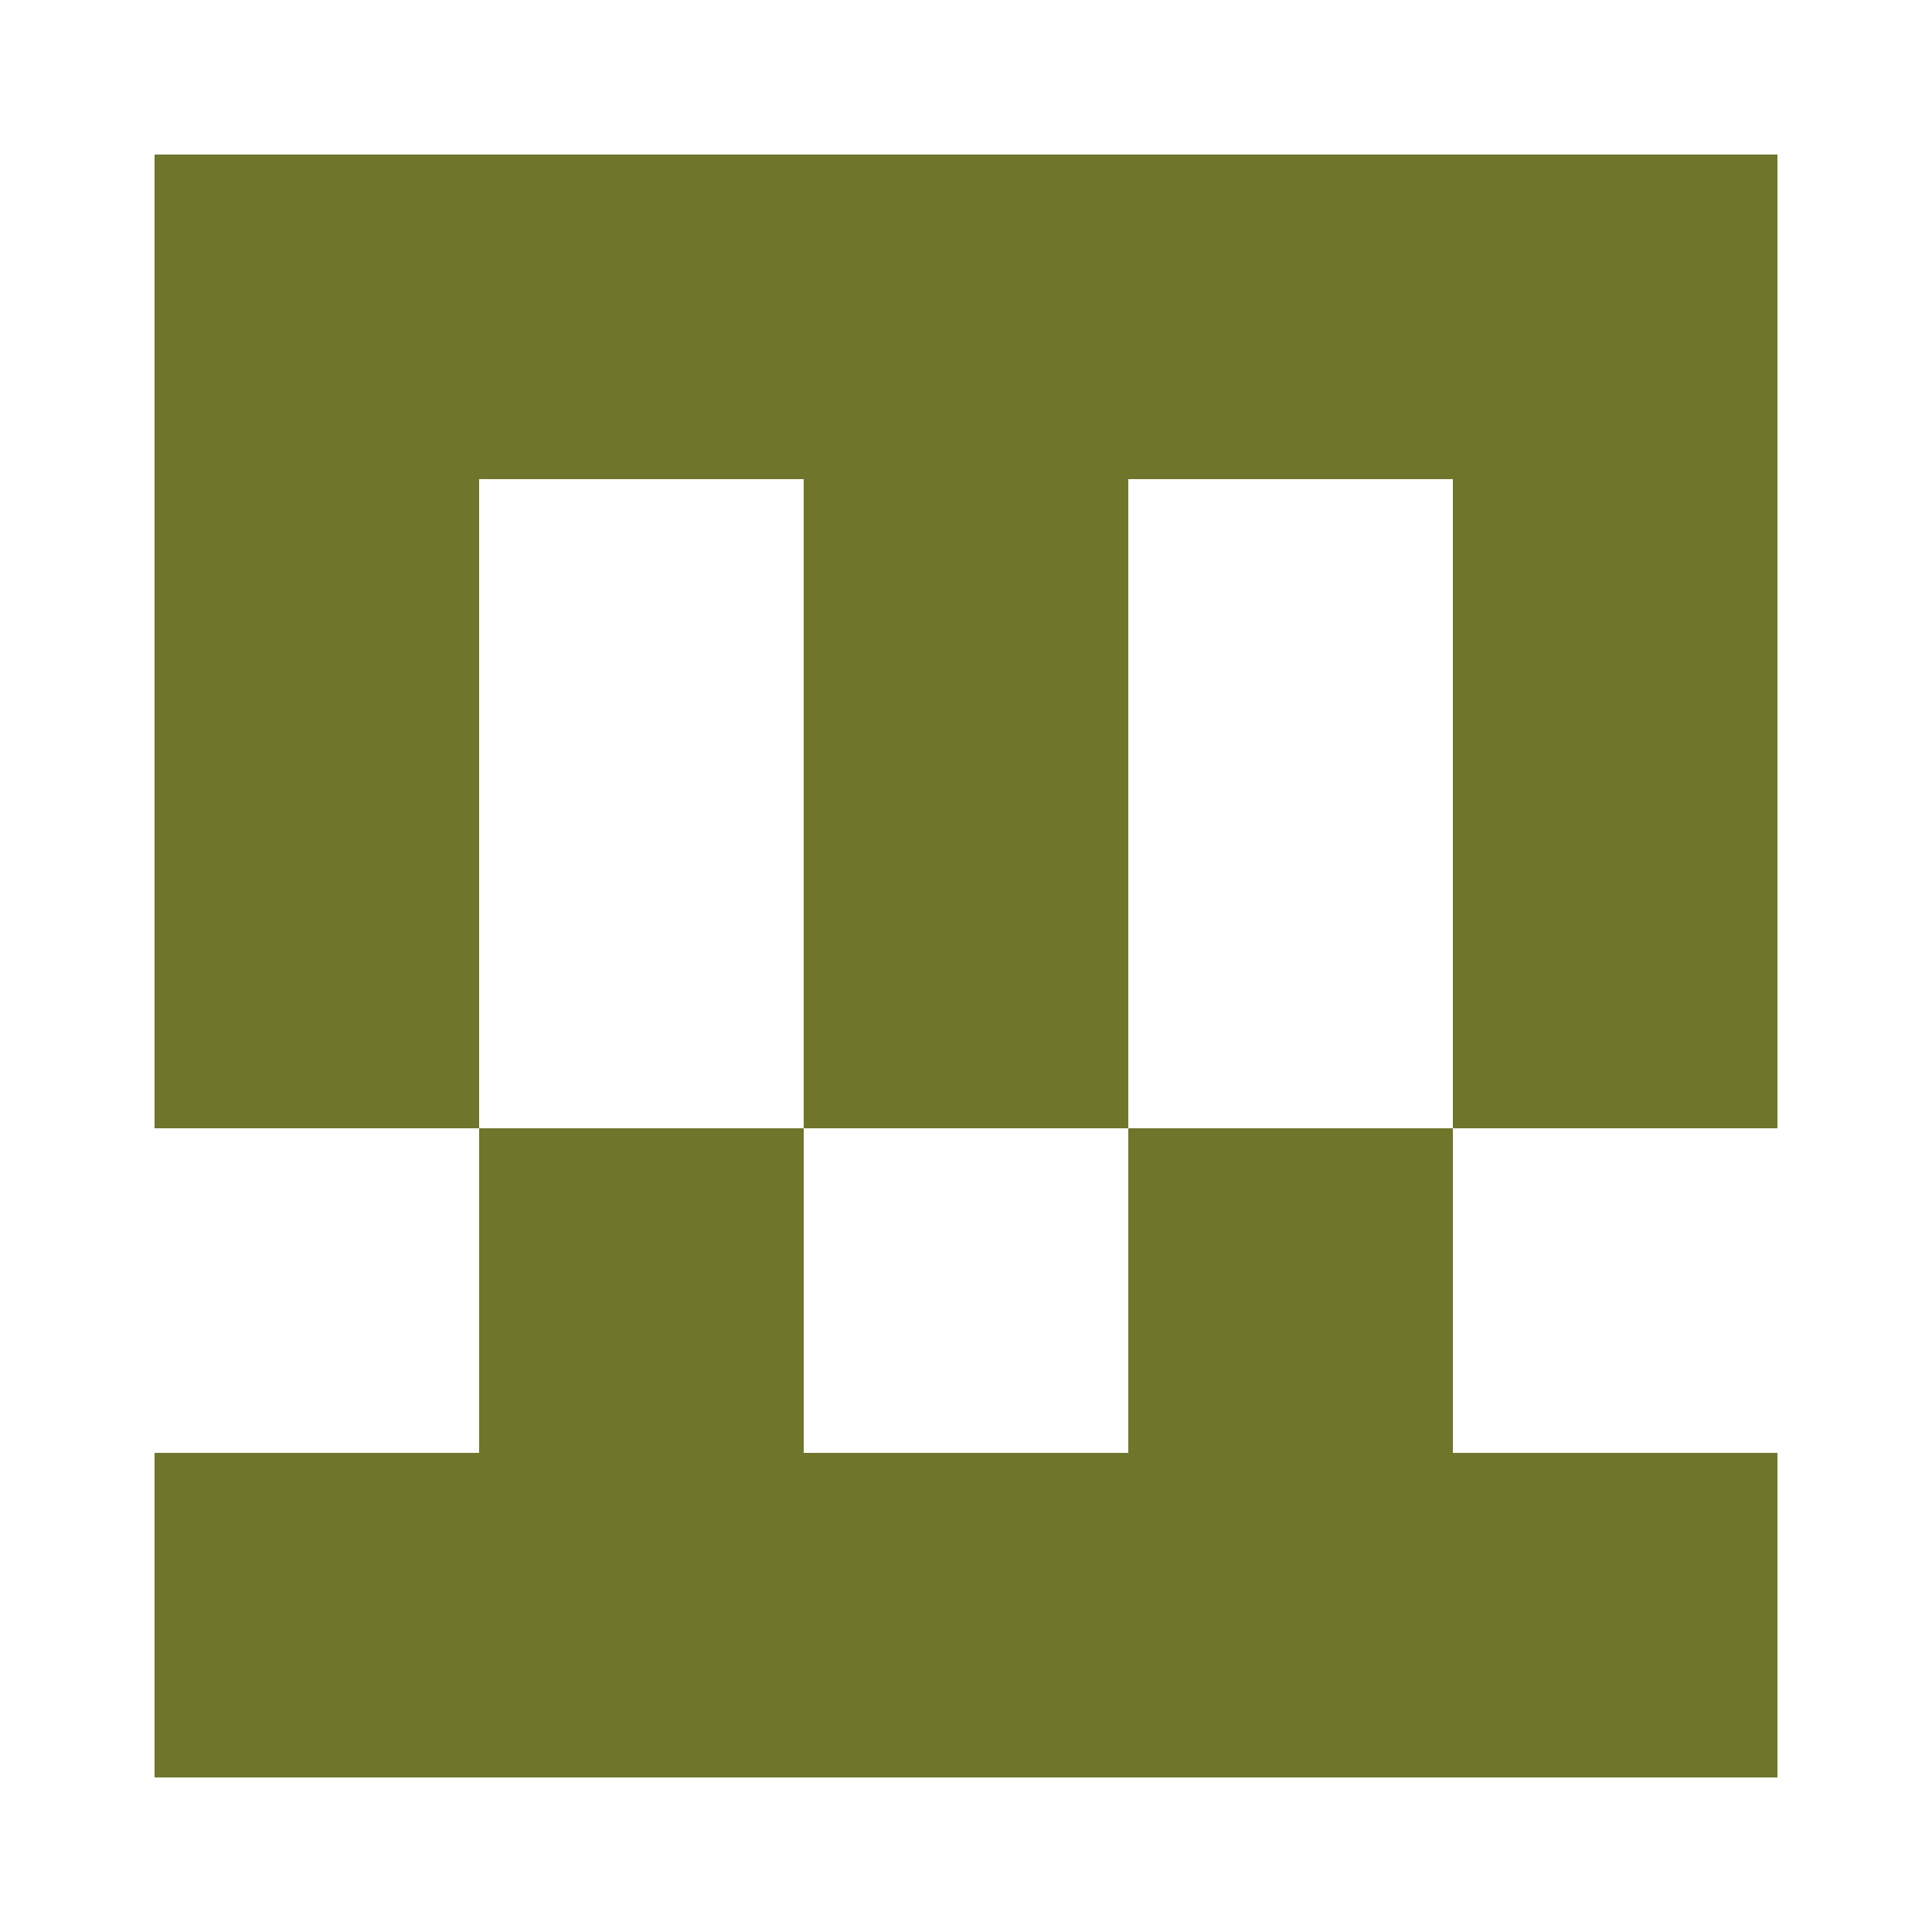
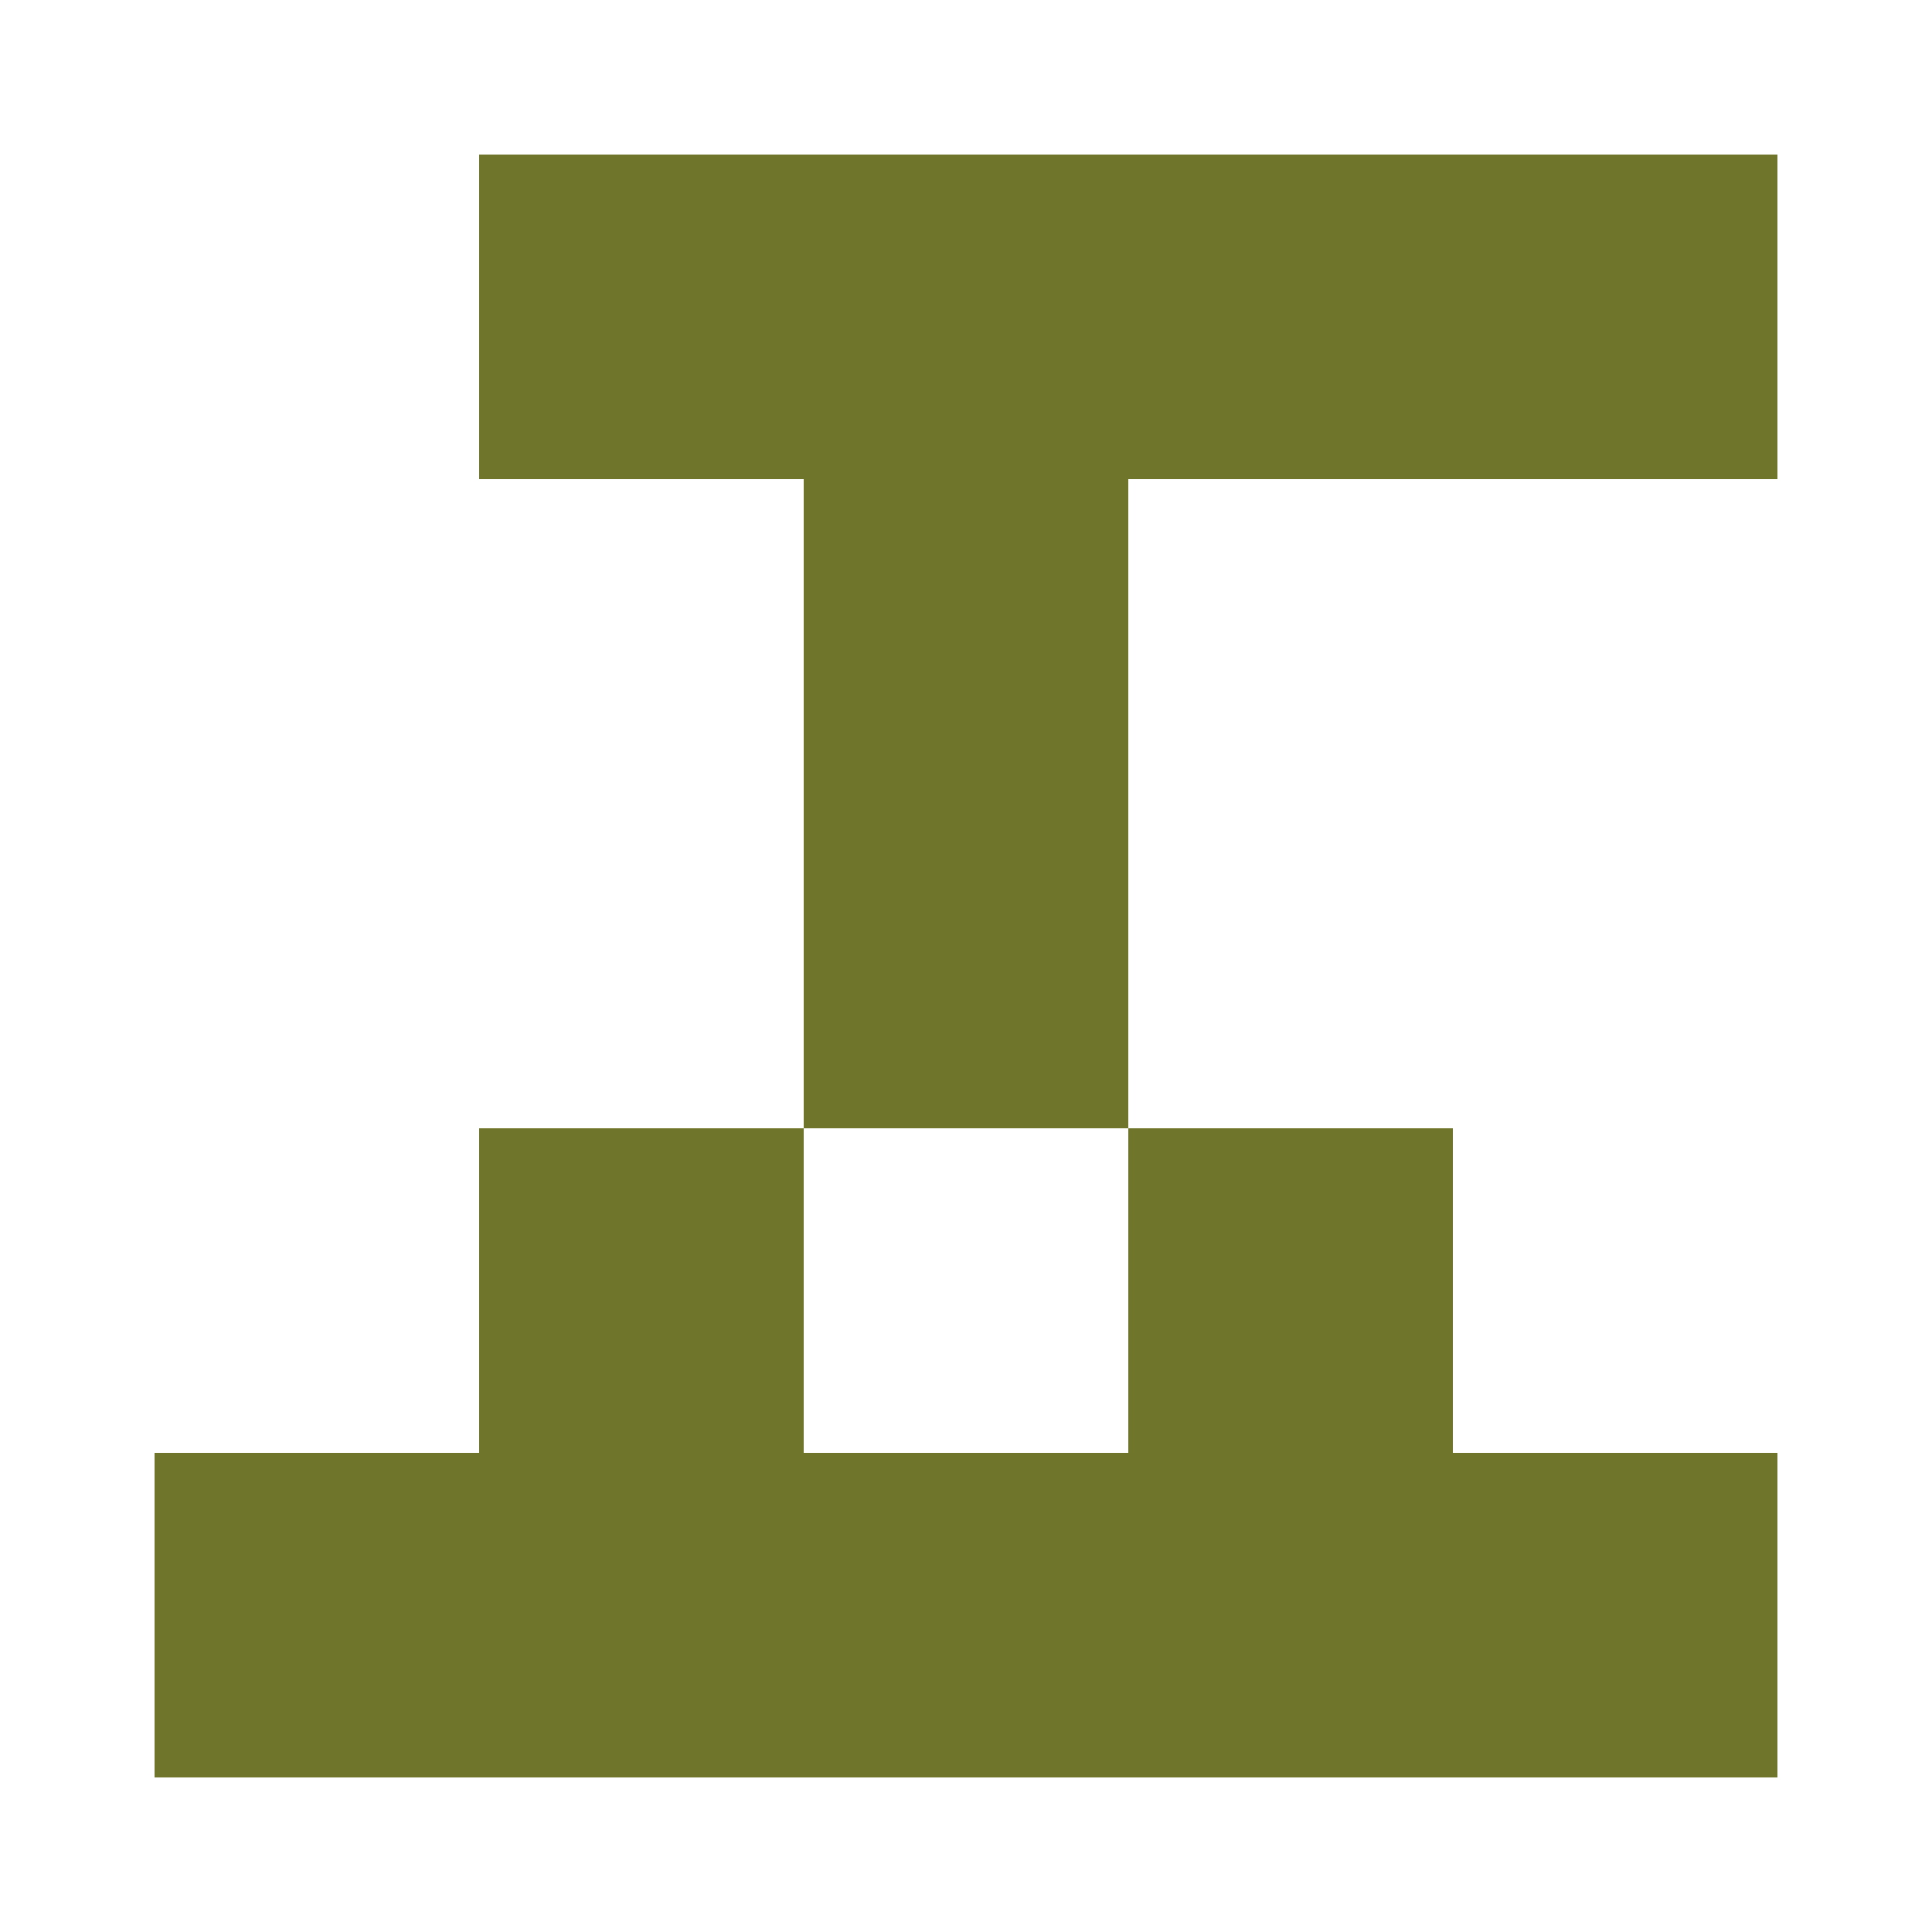
<svg xmlns="http://www.w3.org/2000/svg" width="125" height="125" viewBox="0 0 125 125" role="img" aria-label="Avatar">
-   <rect x="10" y="10" width="21" height="21" fill="#6f752b" />
  <rect x="31" y="10" width="21" height="21" fill="#6f752b" />
  <rect x="52" y="10" width="21" height="21" fill="#6f752b" />
  <rect x="73" y="10" width="21" height="21" fill="#6f752b" />
  <rect x="94" y="10" width="21" height="21" fill="#6f752b" />
-   <rect x="10" y="31" width="21" height="21" fill="#6f752b" />
  <rect x="52" y="31" width="21" height="21" fill="#6f752b" />
-   <rect x="94" y="31" width="21" height="21" fill="#6f752b" />
-   <rect x="10" y="52" width="21" height="21" fill="#6f752b" />
  <rect x="52" y="52" width="21" height="21" fill="#6f752b" />
-   <rect x="94" y="52" width="21" height="21" fill="#6f752b" />
  <rect x="31" y="73" width="21" height="21" fill="#6f752b" />
  <rect x="73" y="73" width="21" height="21" fill="#6f752b" />
  <rect x="10" y="94" width="21" height="21" fill="#6f752b" />
  <rect x="31" y="94" width="21" height="21" fill="#6f752b" />
  <rect x="52" y="94" width="21" height="21" fill="#6f752b" />
  <rect x="73" y="94" width="21" height="21" fill="#6f752b" />
  <rect x="94" y="94" width="21" height="21" fill="#6f752b" />
</svg>